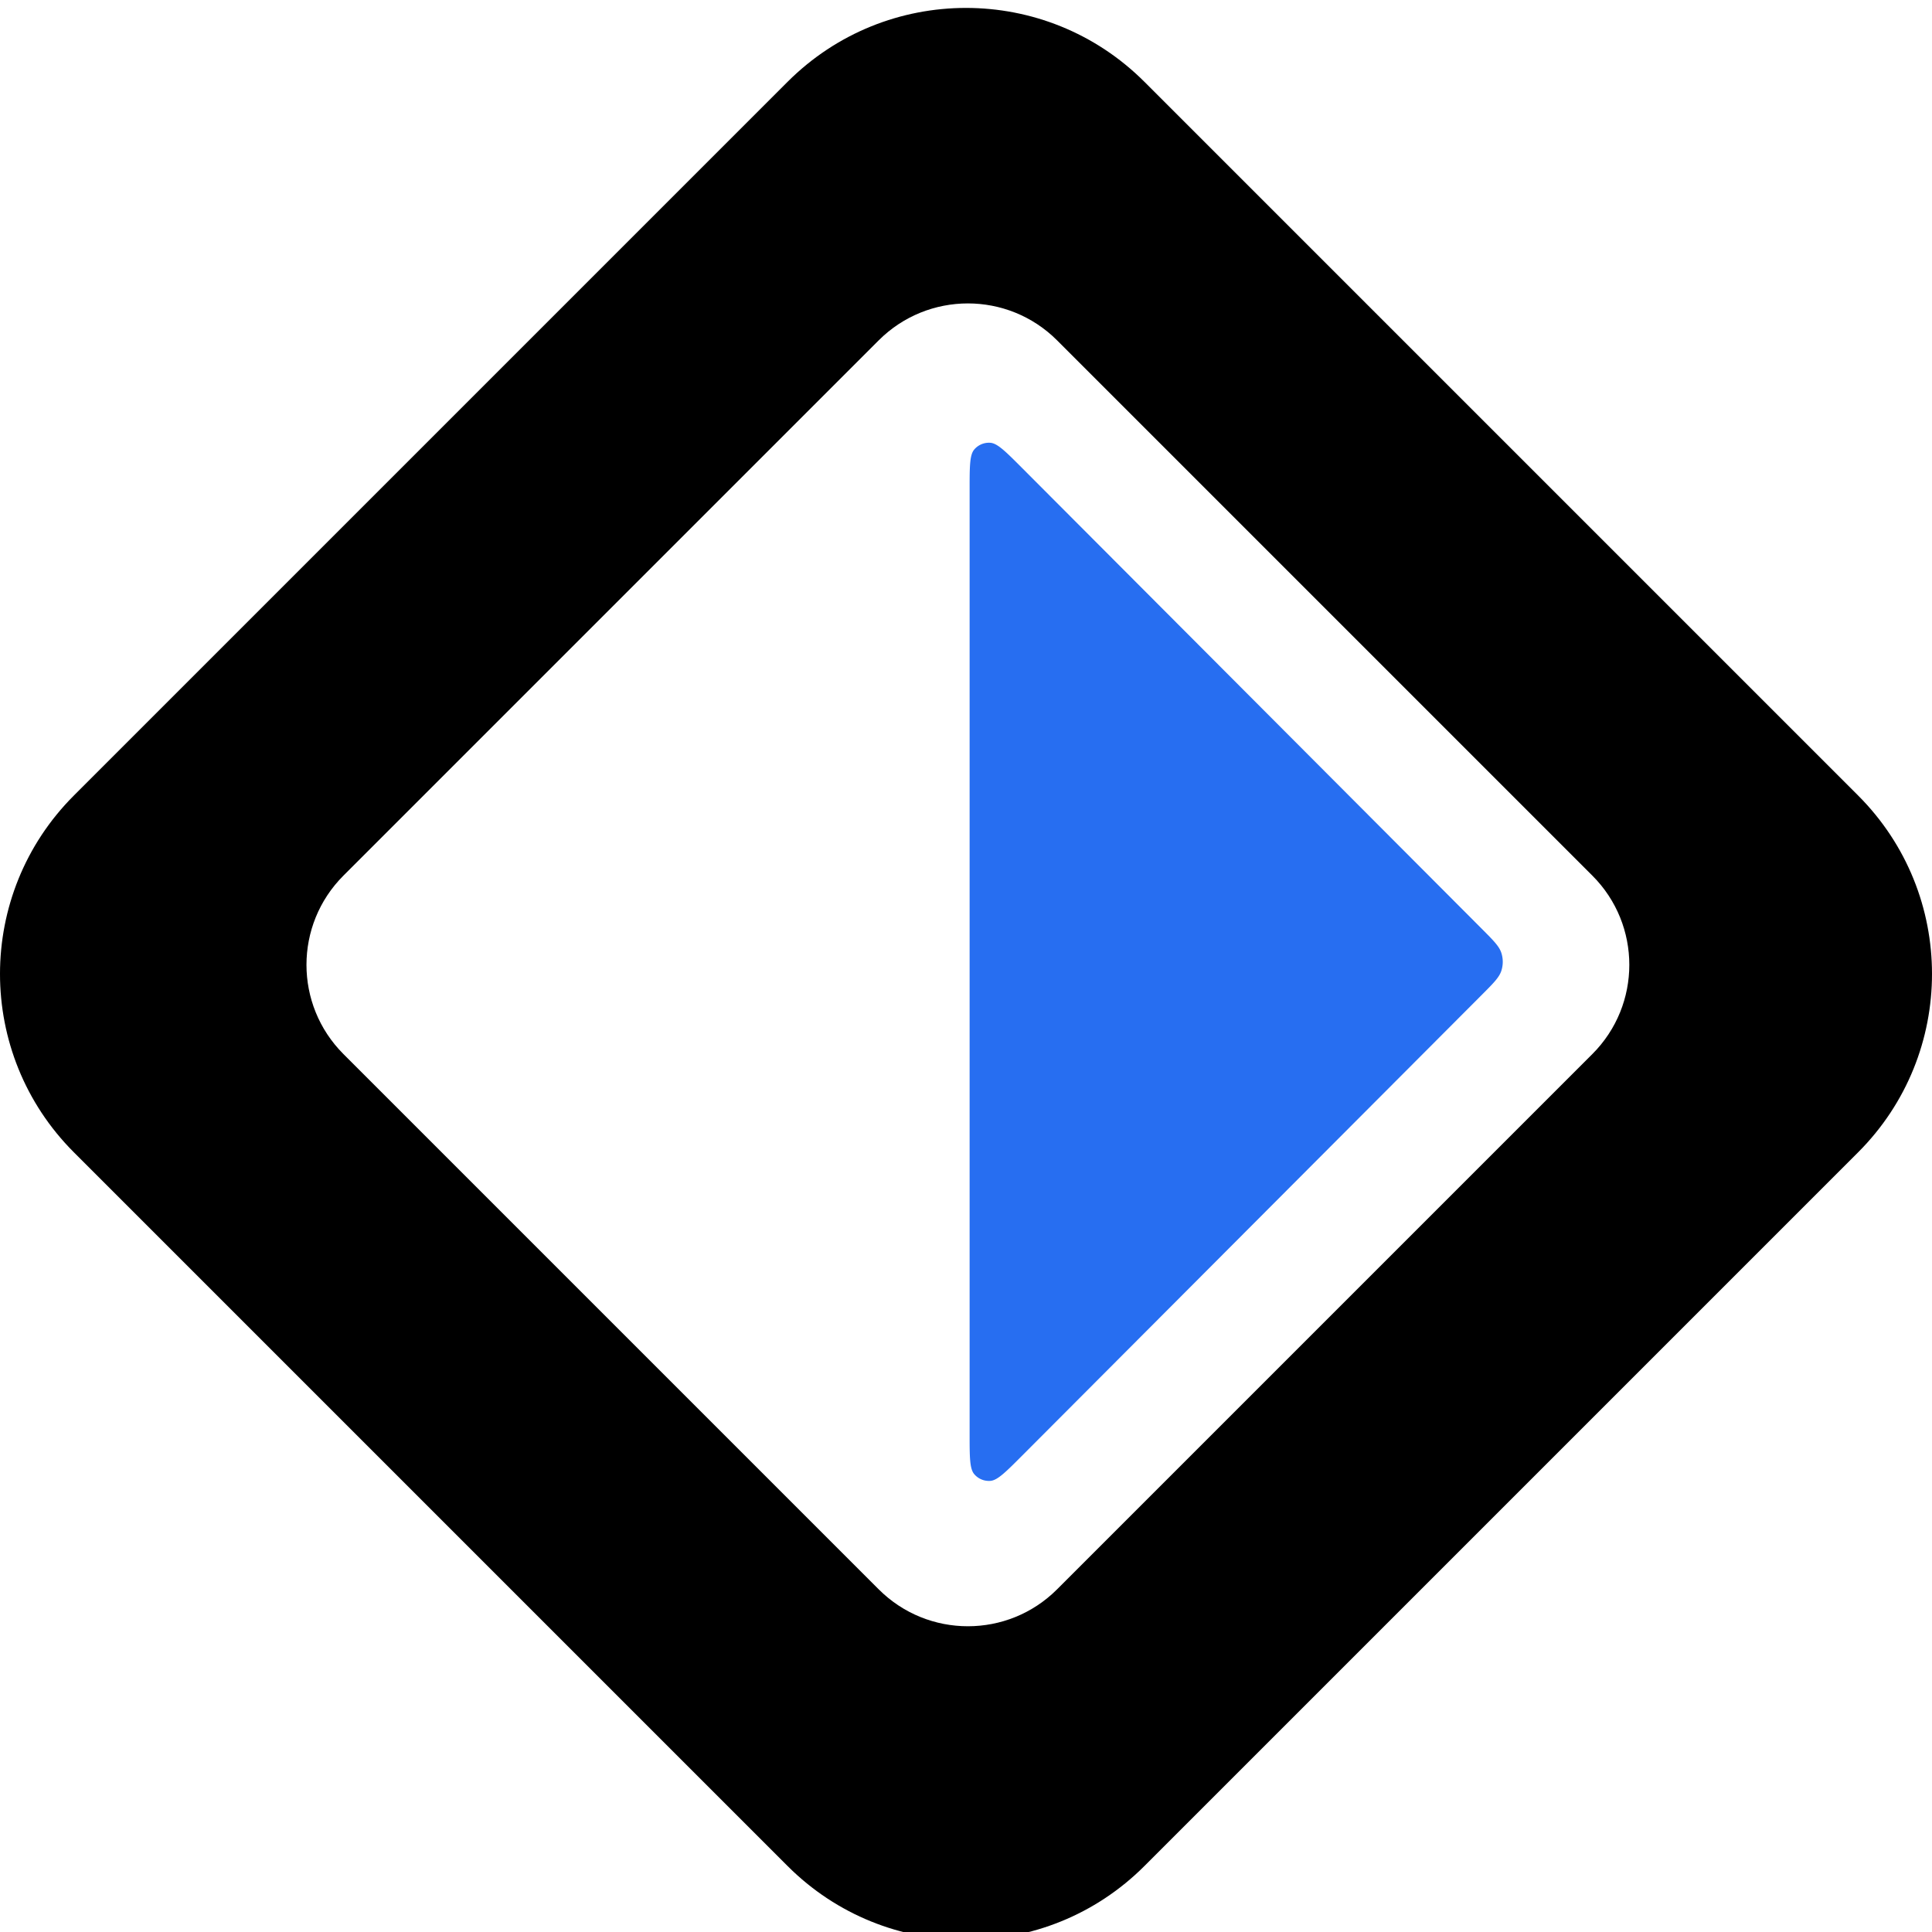
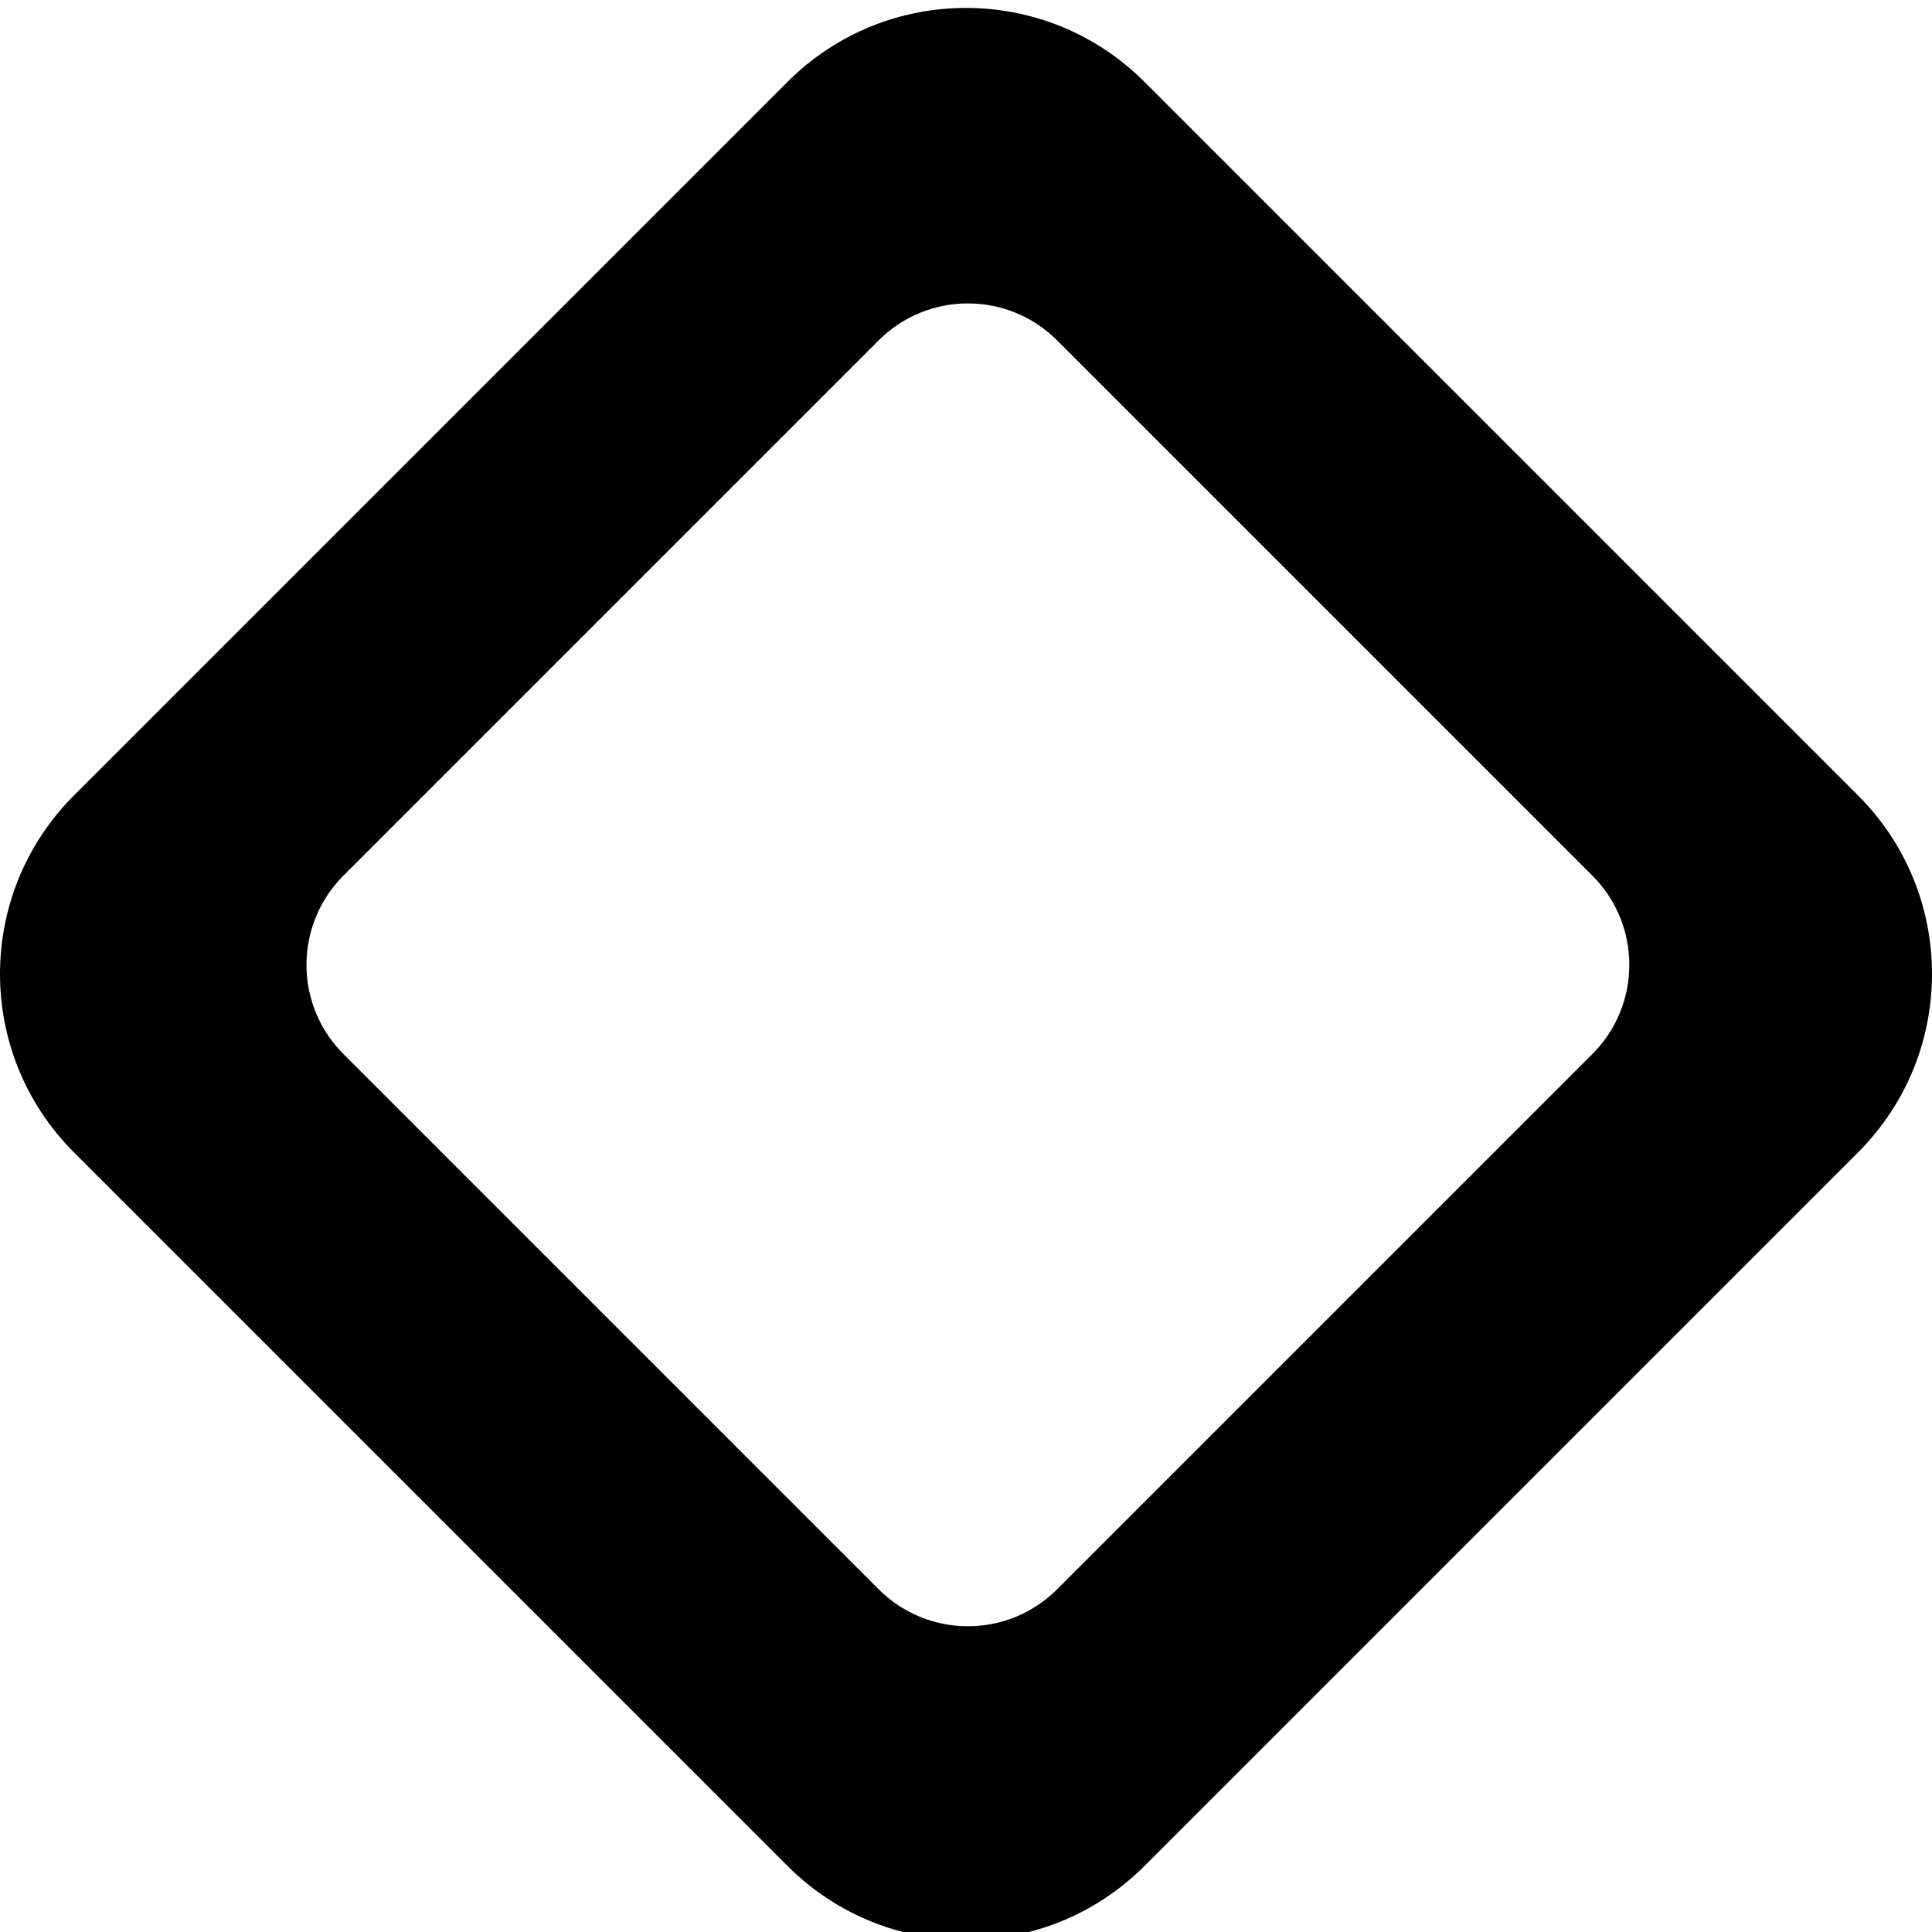
<svg xmlns="http://www.w3.org/2000/svg" viewBox="0 0 200 200" fill="none">
-   <path d="M100.374 50.735c0-2.426 0-3.64.479-4.201a1.995 1.995 0 0 1 1.676-.696c.734.058 1.59.916 3.301 2.631l47.586 47.701c1.187 1.19 1.78 1.785 2.002 2.47a3.005 3.005 0 0 1 0 1.857c-.222.686-.815 1.28-2.002 2.47l-47.586 47.701c-1.711 1.715-2.567 2.573-3.301 2.631a1.994 1.994 0 0 1-1.676-.696c-.479-.561-.479-1.775-.479-4.201V50.735z" fill="#276EF1" />
  <path fill-rule="evenodd" clip-rule="evenodd" d="M118.47 8.47c-10.201-10.2-26.74-10.2-36.94 0L7.65 82.35c-10.2 10.2-10.2 26.739 0 36.939l73.88 73.88c10.2 10.201 26.739 10.201 36.94 0l73.88-73.88c10.2-10.2 10.2-26.739 0-36.94L118.47 8.47zm-9.039 26.765c-5.1-5.1-13.37-5.1-18.47 0l-55.41 55.41c-5.1 5.1-5.1 13.369 0 18.469l55.41 55.41c5.1 5.1 13.37 5.1 18.47 0l55.41-55.41c5.1-5.1 5.1-13.37 0-18.47l-55.41-55.41z" fill="#000" />
</svg>